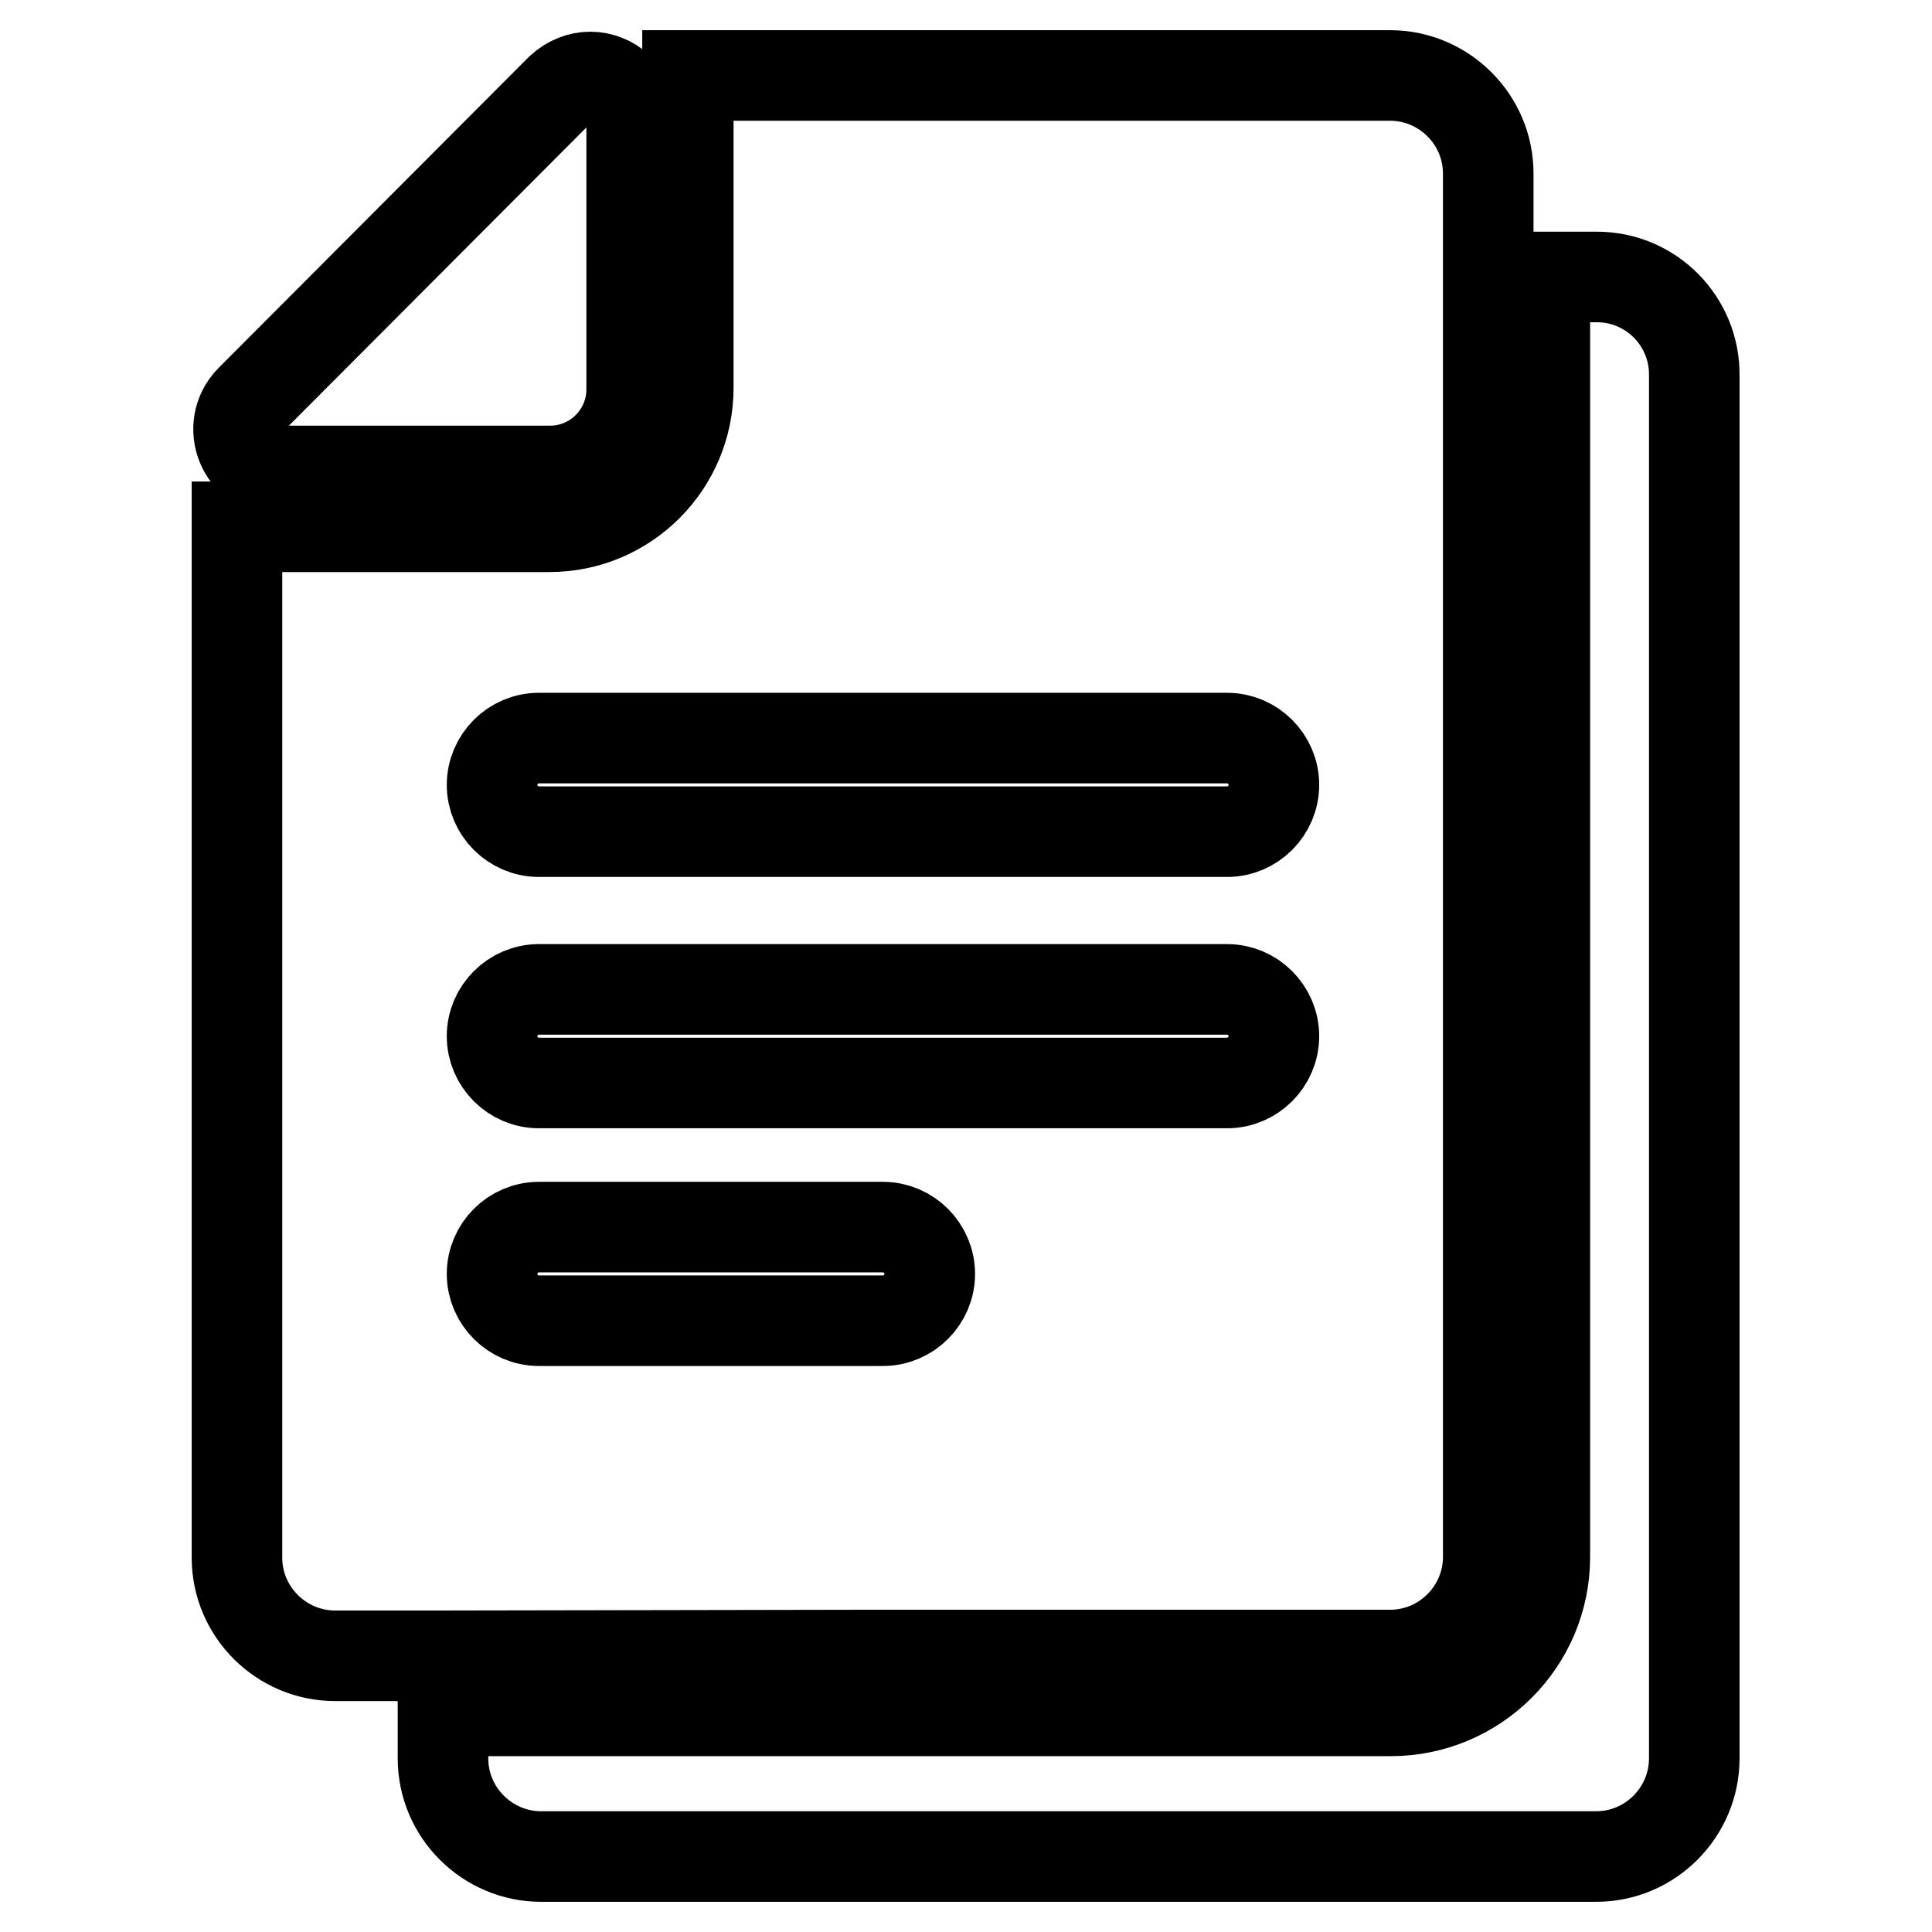
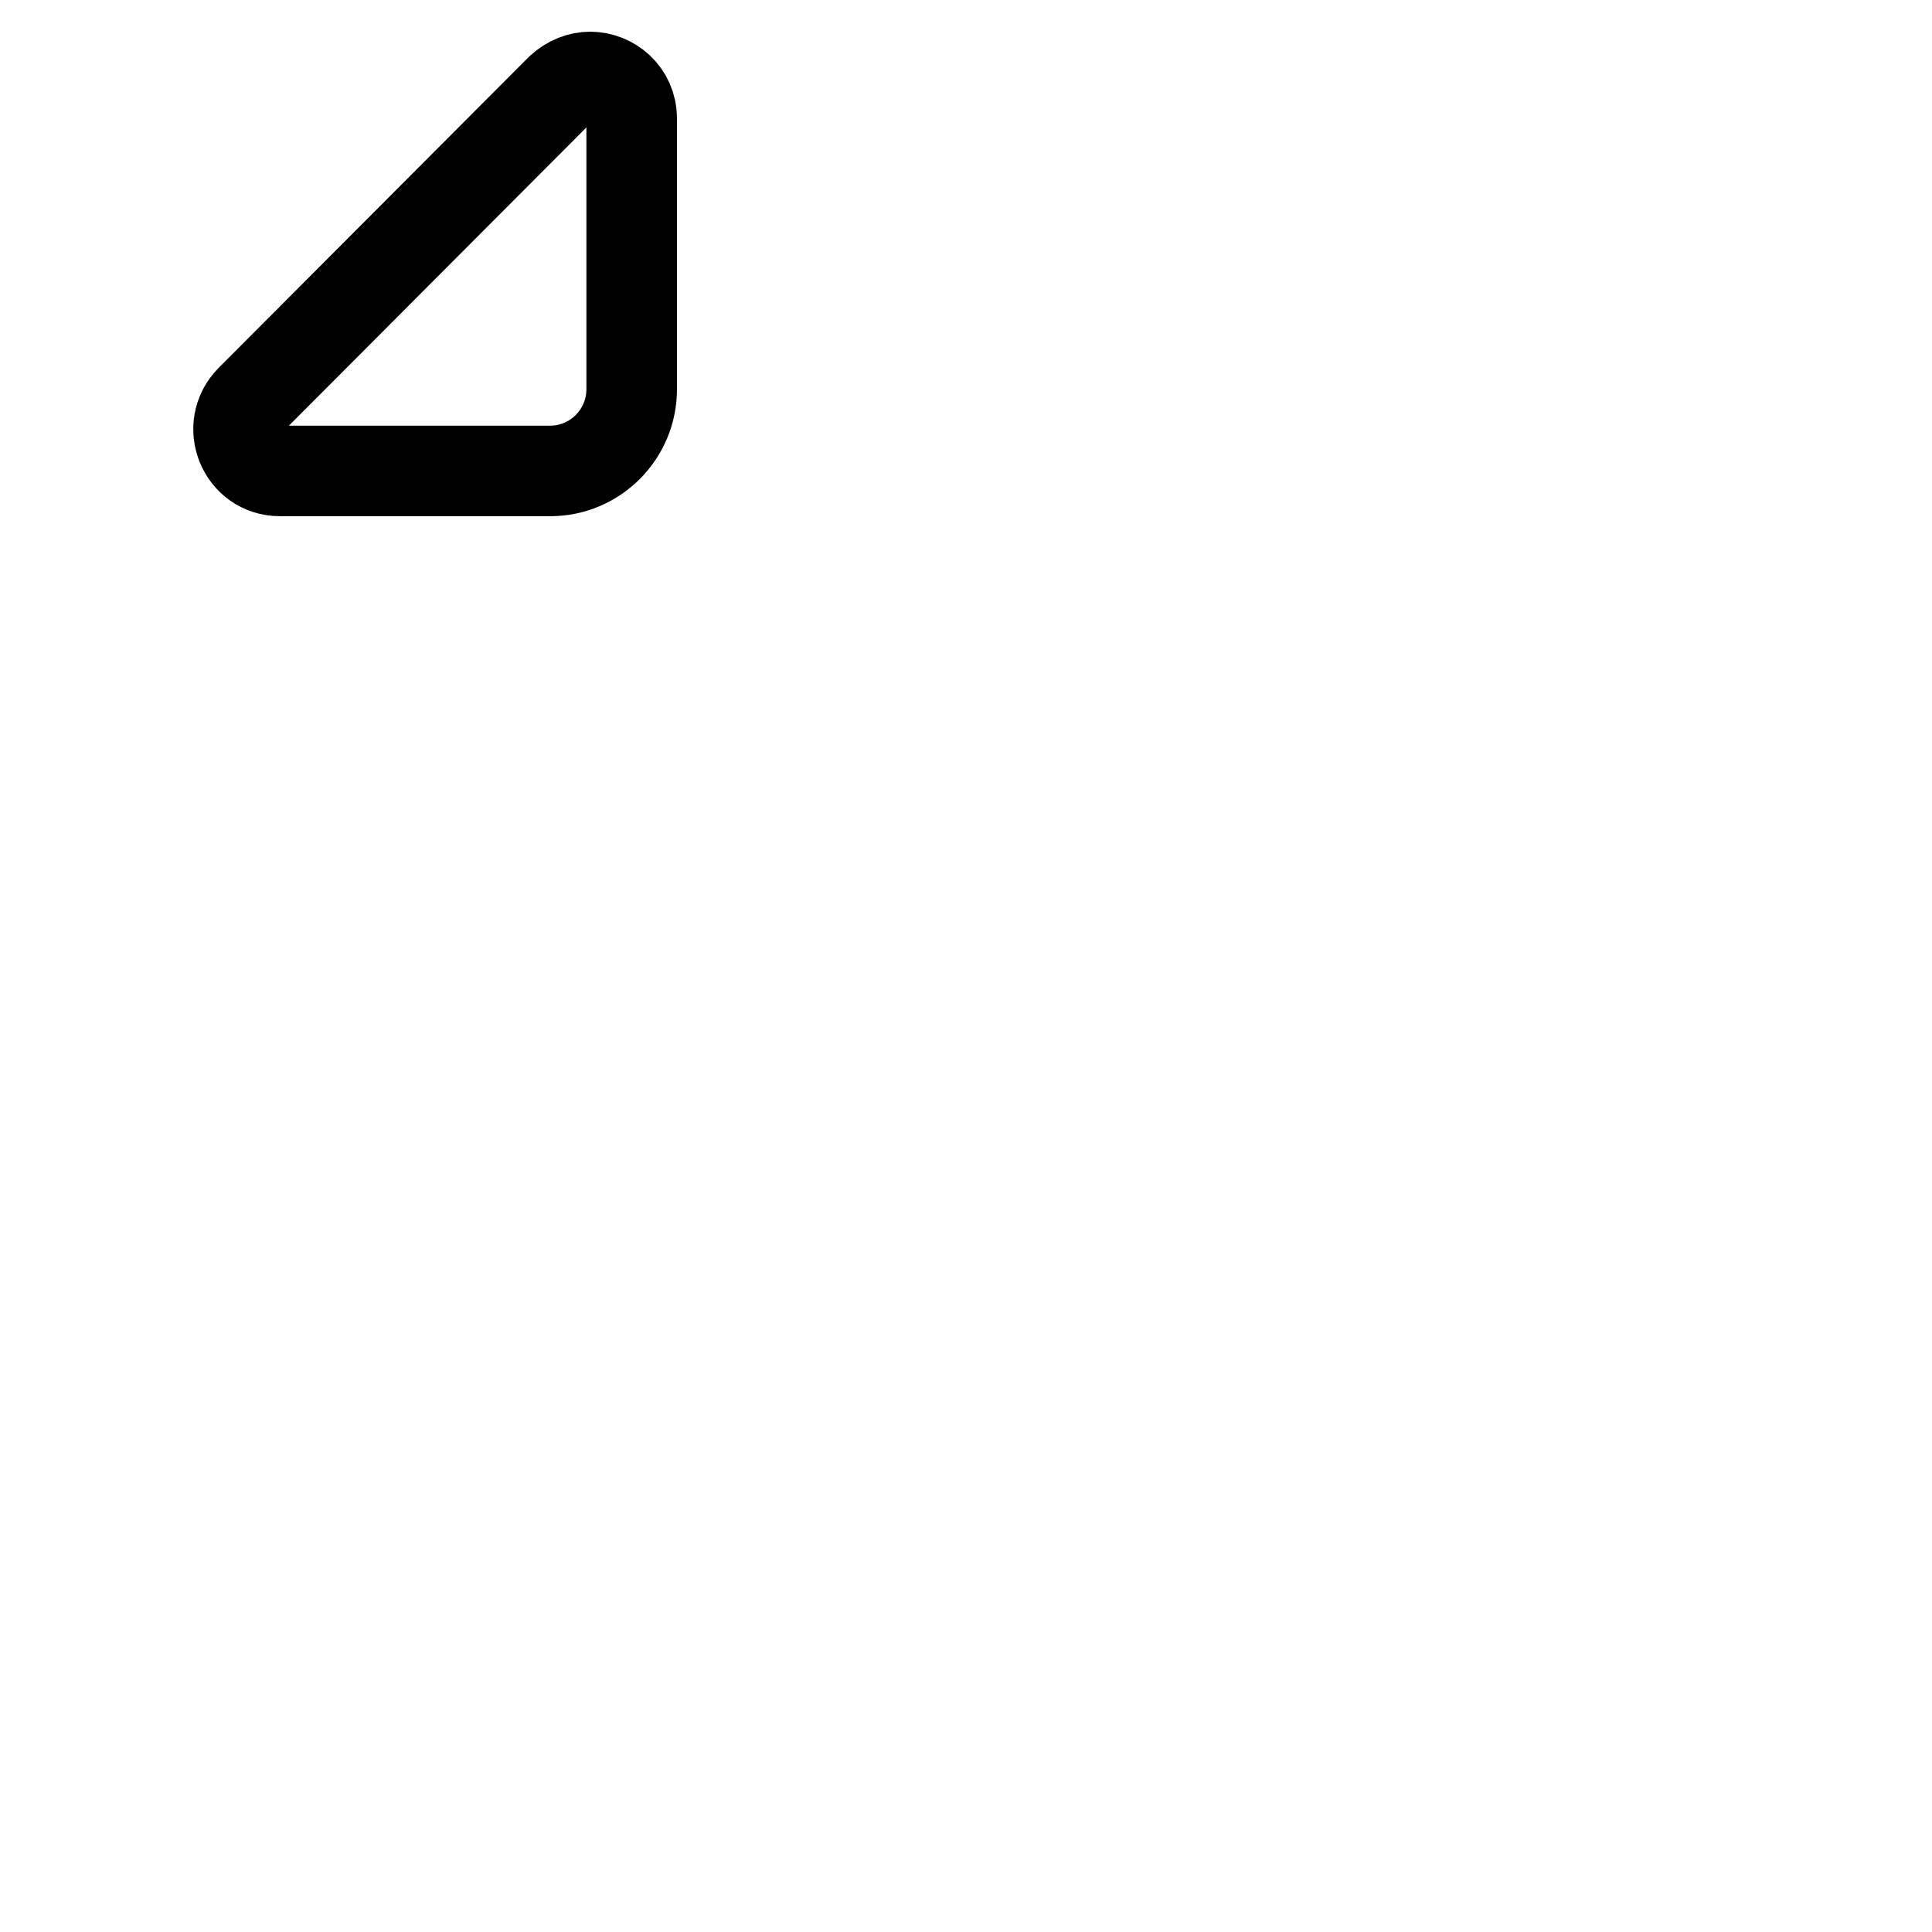
<svg xmlns="http://www.w3.org/2000/svg" version="1.1" x="0px" y="0px" viewBox="0 0 256 256" enable-background="new 0 0 256 256" xml:space="preserve">
  <g>
    <g>
-       <path stroke-width="12" fill-opacity="0" stroke="#000000" d="M211.6,36.7h-6.9v169.6c0,11.3-9.2,20.4-20.4,20.4h-69.9H58.7v6.3c0,7.2,5.9,13,13,13h69.9h69.9c7.2,0,13-5.9,13-13V49.8C224.6,42.6,218.8,36.7,211.6,36.7z" />
-       <path stroke-width="12" fill-opacity="0" stroke="#000000" d="M114.3,219.3h69.9c7.2,0,13-5.9,13-13V36.7V23c0-7.2-5.9-13-13-13h-69.9H91.1v4.3c0,0.4,0.1,0.9,0.1,1.4v28.4v7.3c0,10.1-8.2,18.4-18.4,18.4h-7.3H37.1c-0.4,0-0.8,0-1.1,0h-4.6v136.6c0,7.2,5.9,13,13,13h14.3L114.3,219.3L114.3,219.3z M117,175H71.4c-3.4,0-6.2-2.8-6.2-6.2c0-3.4,2.8-6.2,6.2-6.2H117c3.4,0,6.2,2.8,6.2,6.2C123.2,172.2,120.4,175,117,175z M162.6,143.5H71.4c-3.4,0-6.2-2.8-6.2-6.2s2.8-6.2,6.2-6.2h91.2c3.4,0,6.2,2.8,6.2,6.2S166,143.5,162.6,143.5z M71.4,97.8h91.2c3.4,0,6.2,2.8,6.2,6.2s-2.8,6.2-6.2,6.2H71.4c-3.4,0-6.2-2.8-6.2-6.2S68,97.8,71.4,97.8z" />
      <path stroke-width="12" fill-opacity="0" stroke="#000000" d="M37.1,62.4h35.7c0,0,0.1,0,0.1,0c6,0,10.8-4.9,10.8-10.8c0,0,0-0.1,0-0.1V15.7c0-3.3-2.7-5.5-5.5-5.5c-1.3,0-2.7,0.5-3.9,1.6L33.2,53C29.8,56.5,32.2,62.4,37.1,62.4z" />
    </g>
  </g>
</svg>